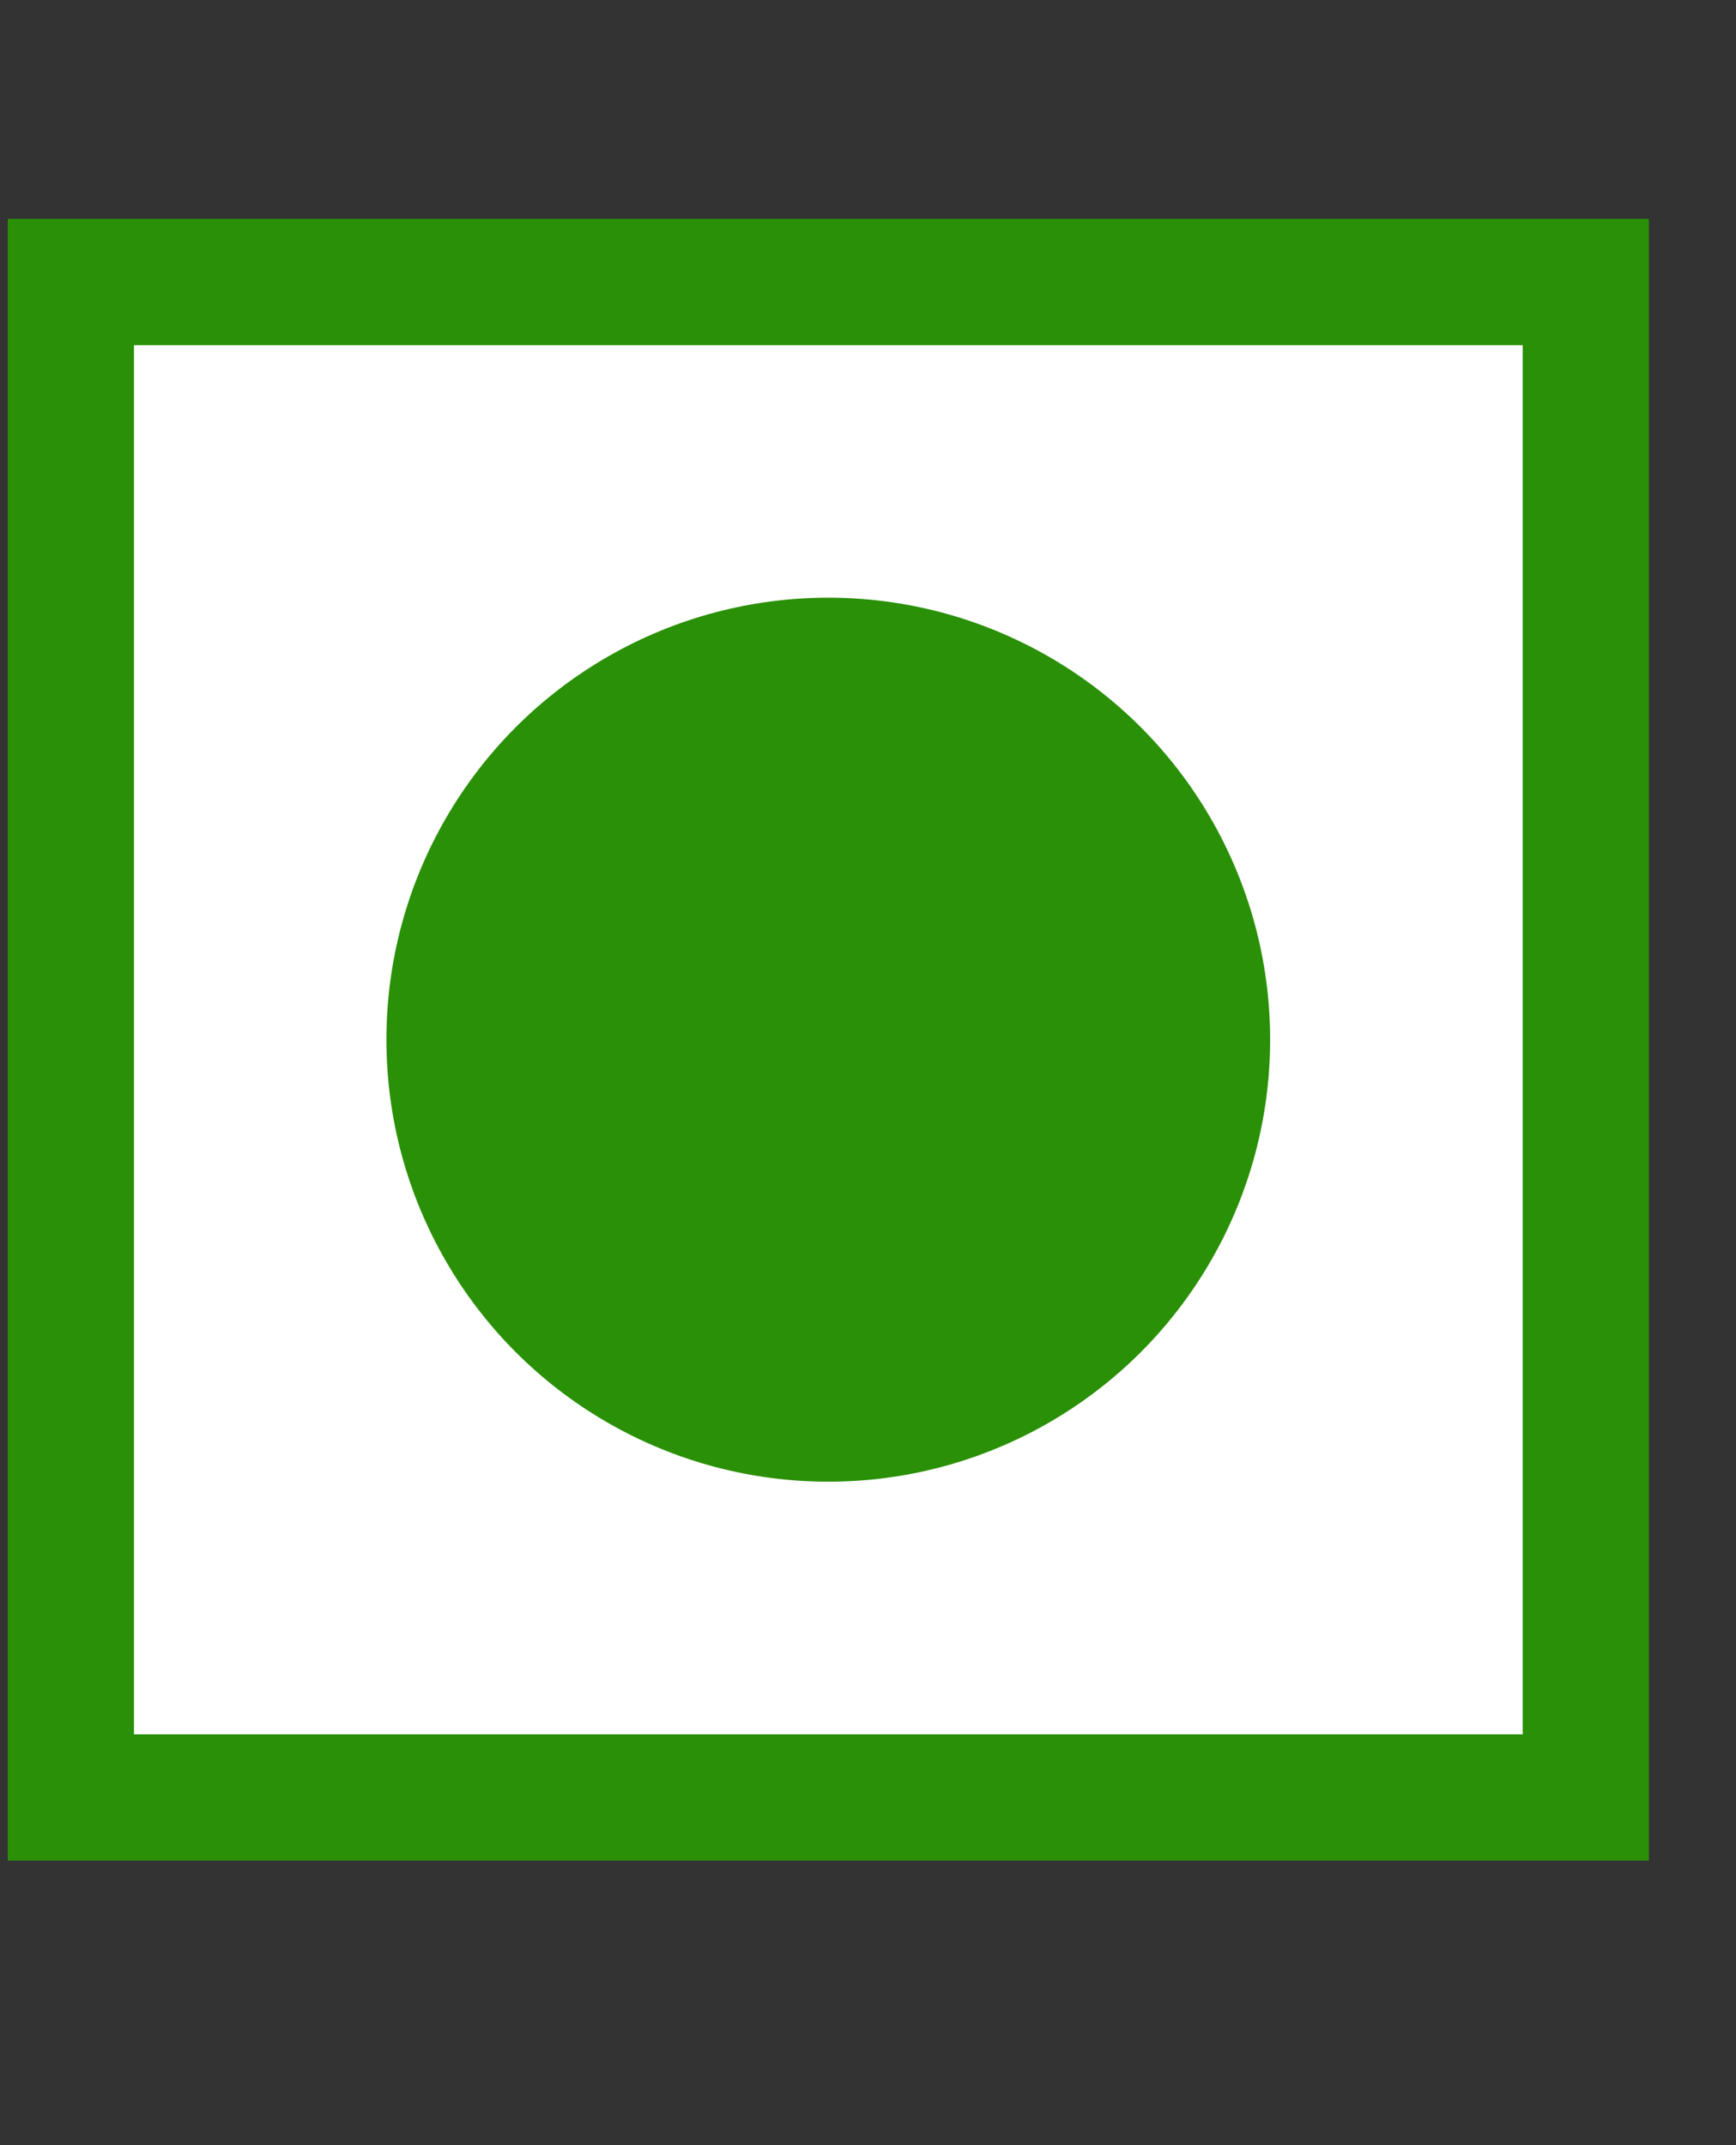
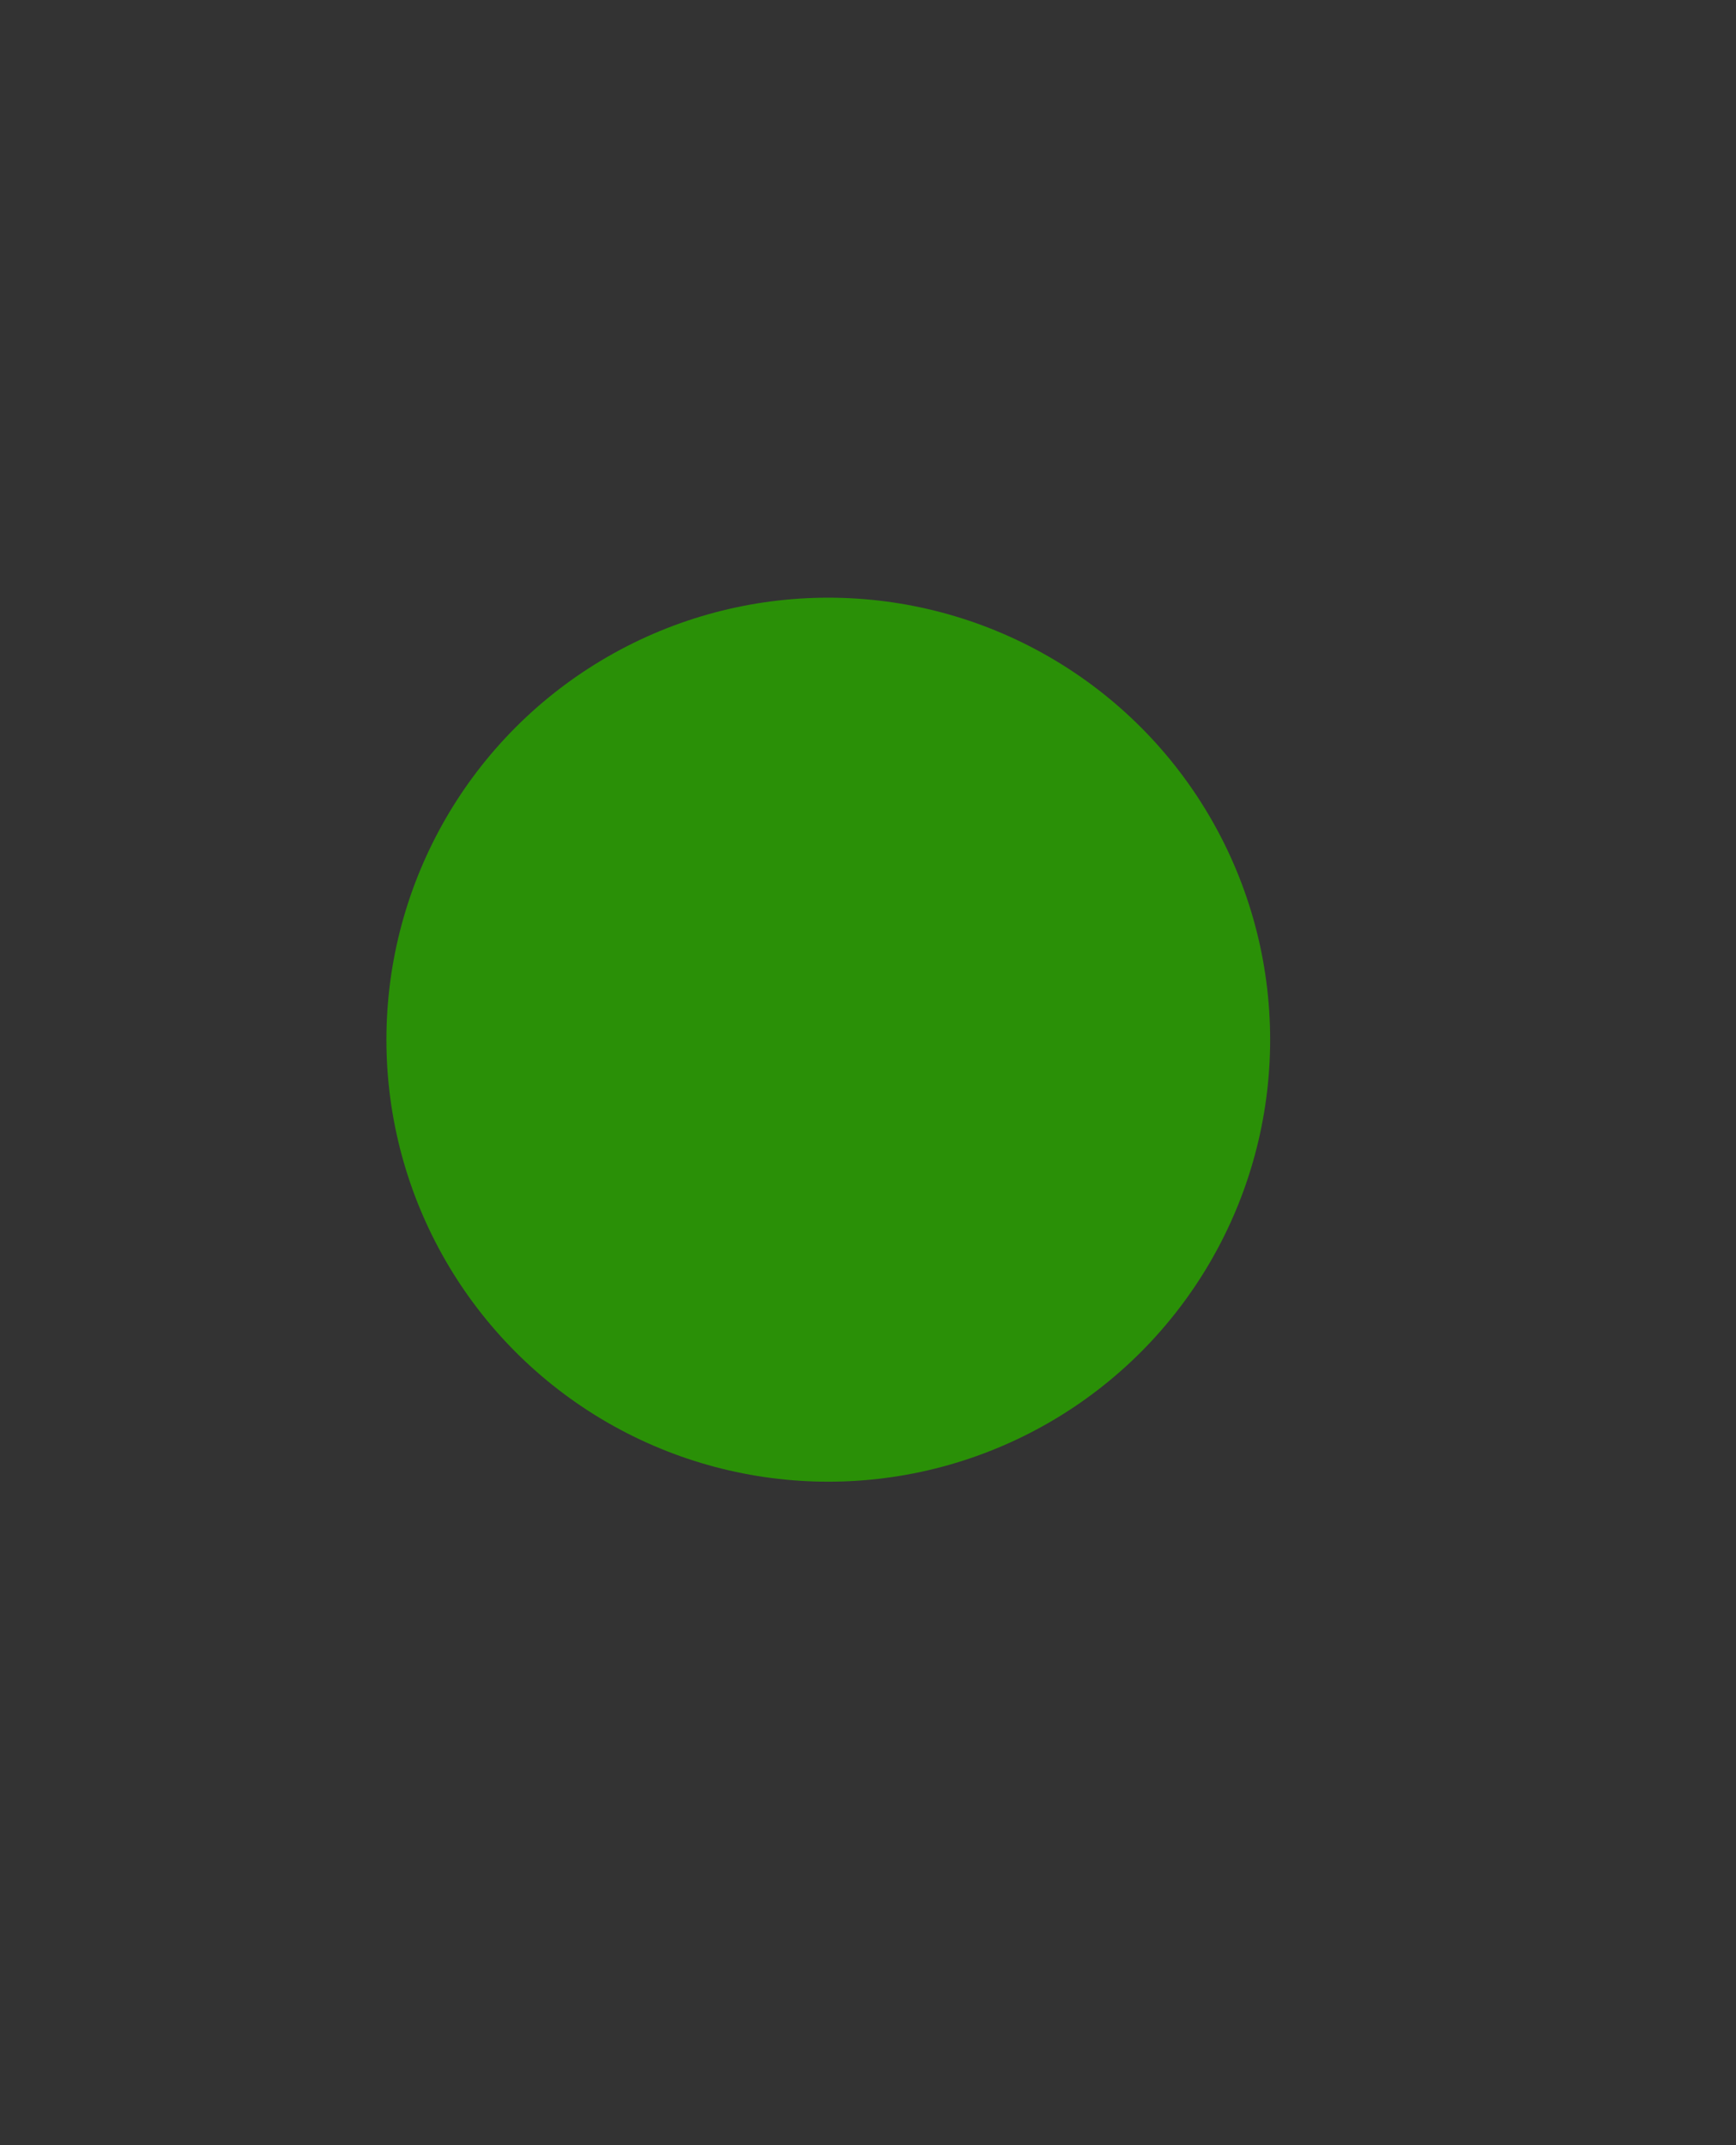
<svg xmlns="http://www.w3.org/2000/svg" width="17" height="21" viewBox="0 0 17 21" fill="none">
  <rect x="0" y="0" width="17" height="21" fill="#333333" stroke="none" />
-   <rect x="0.694" y="2.761" width="14.835" height="14.835" fill="white" stroke="#2A9007" stroke-width="1.236" />
  <circle cx="8.111" cy="10.178" r="4.327" fill="#2A9007" />
</svg>